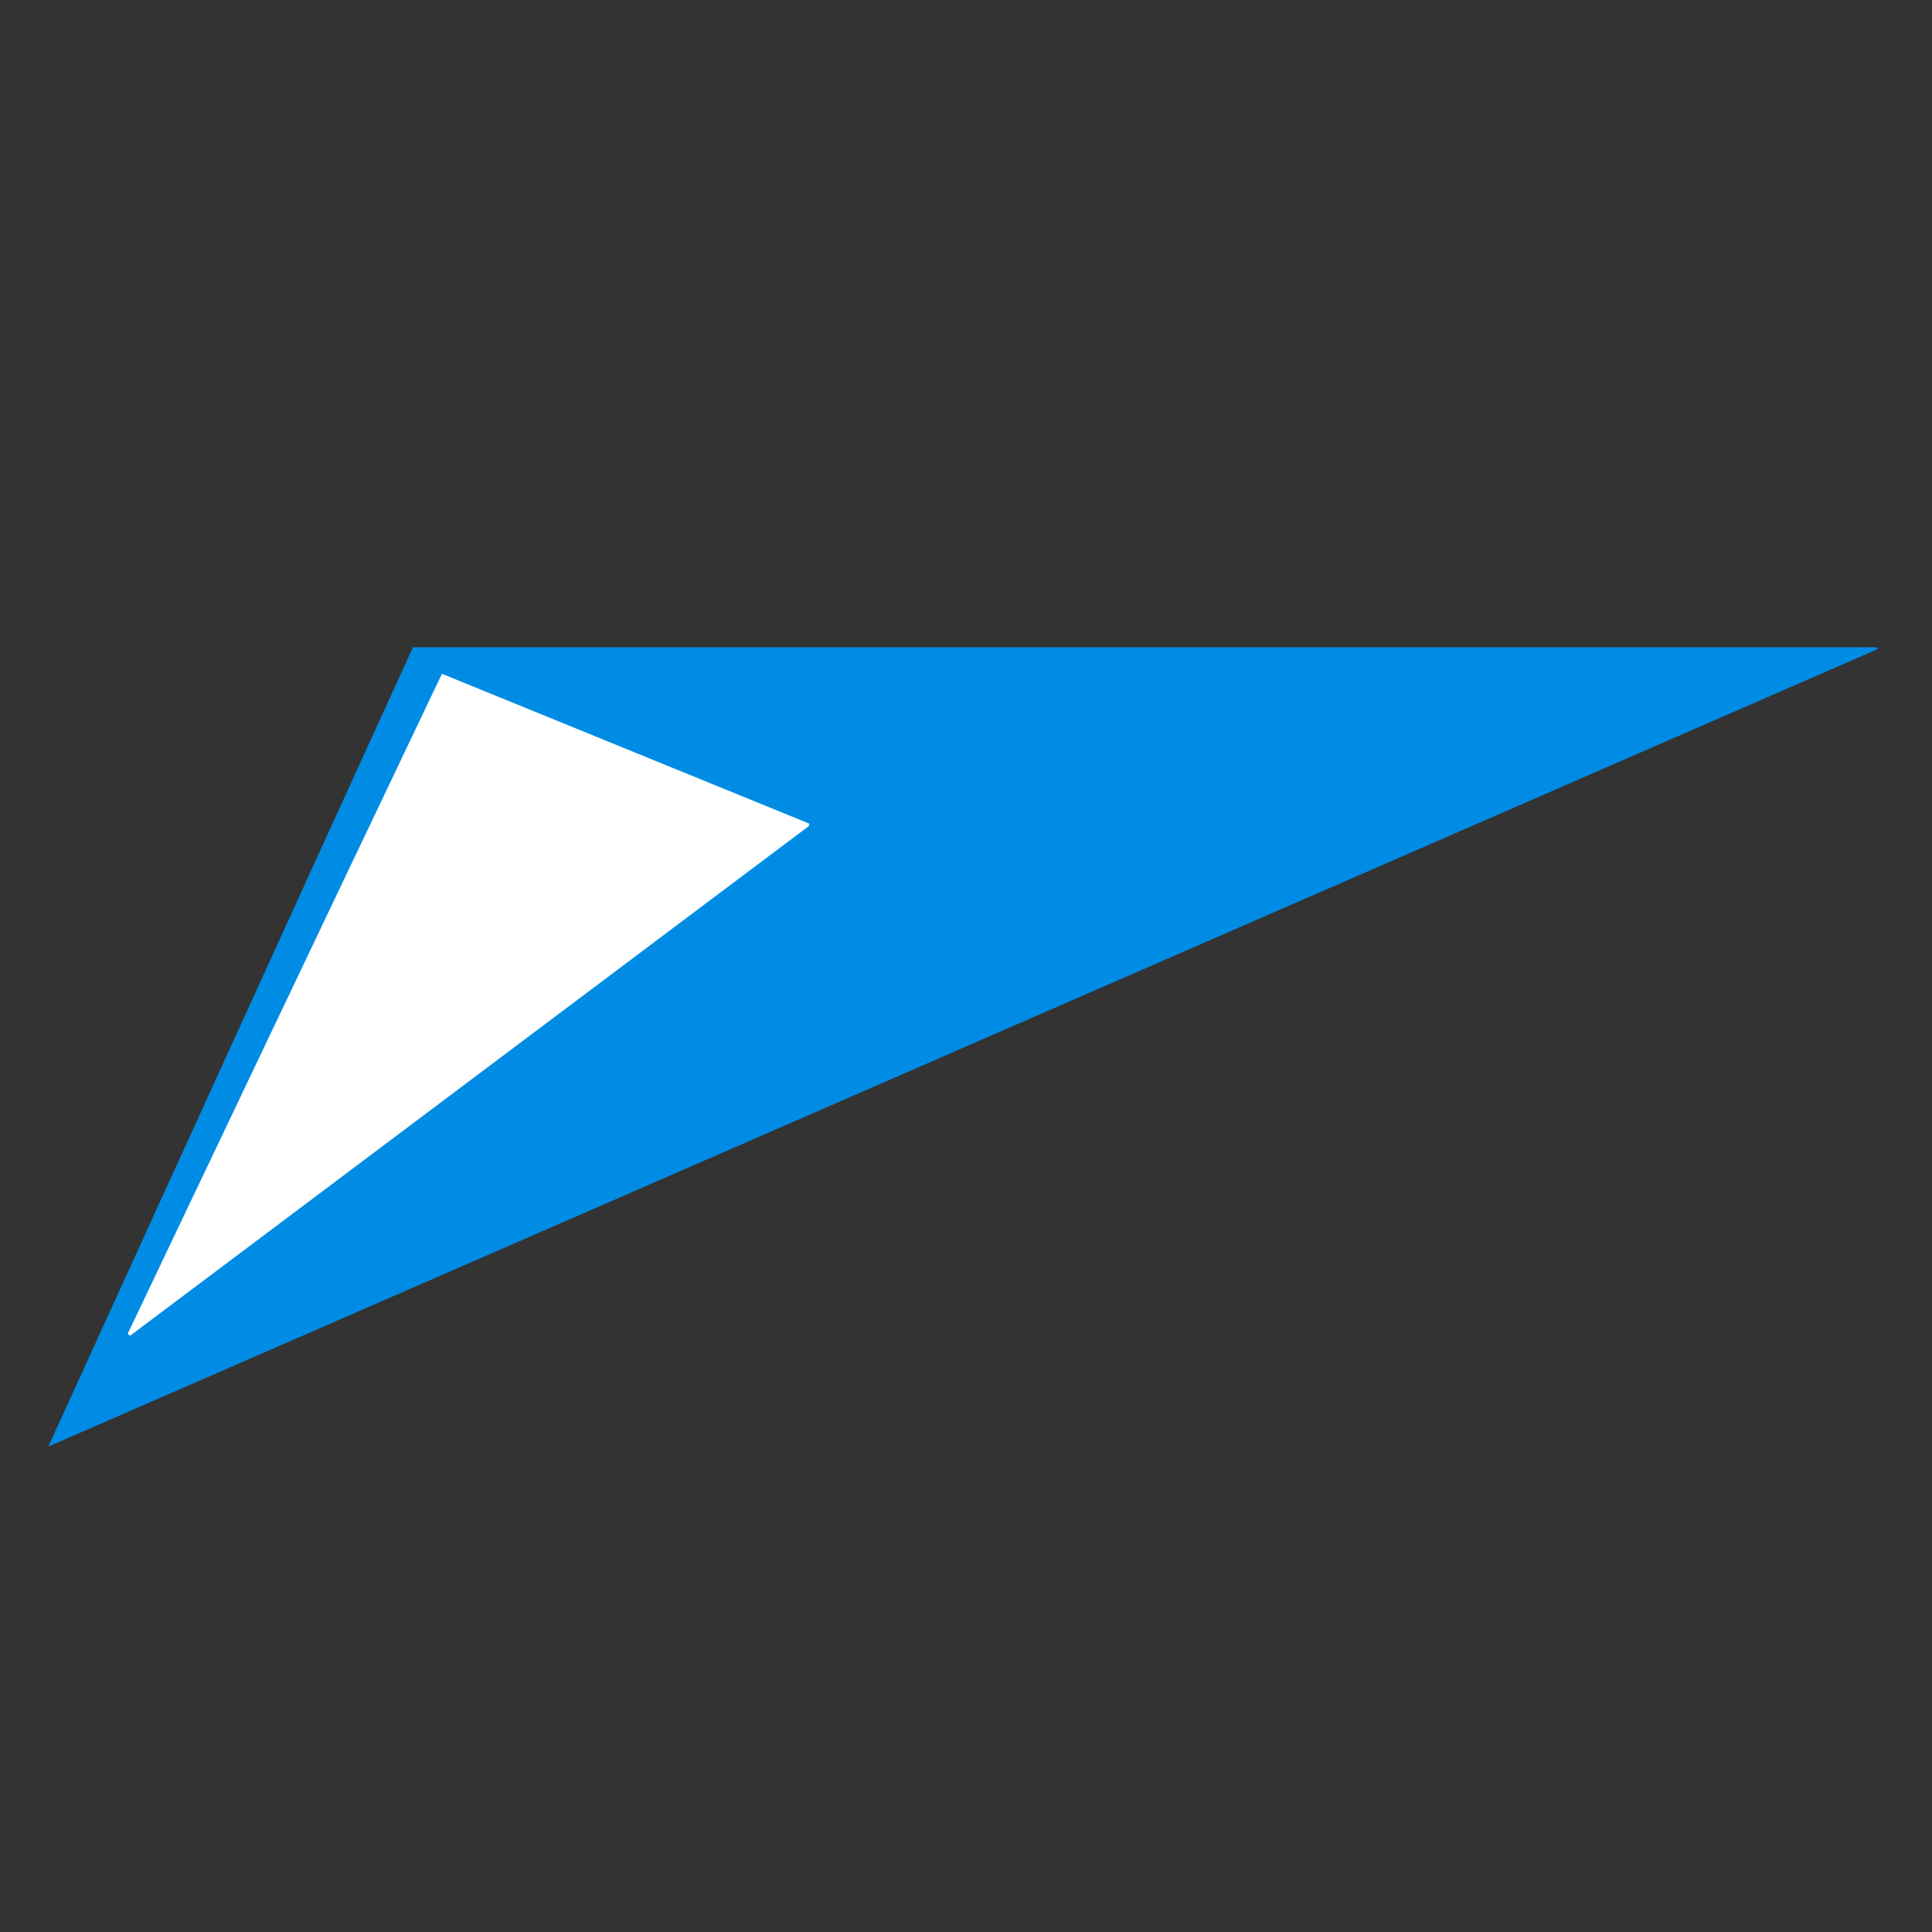
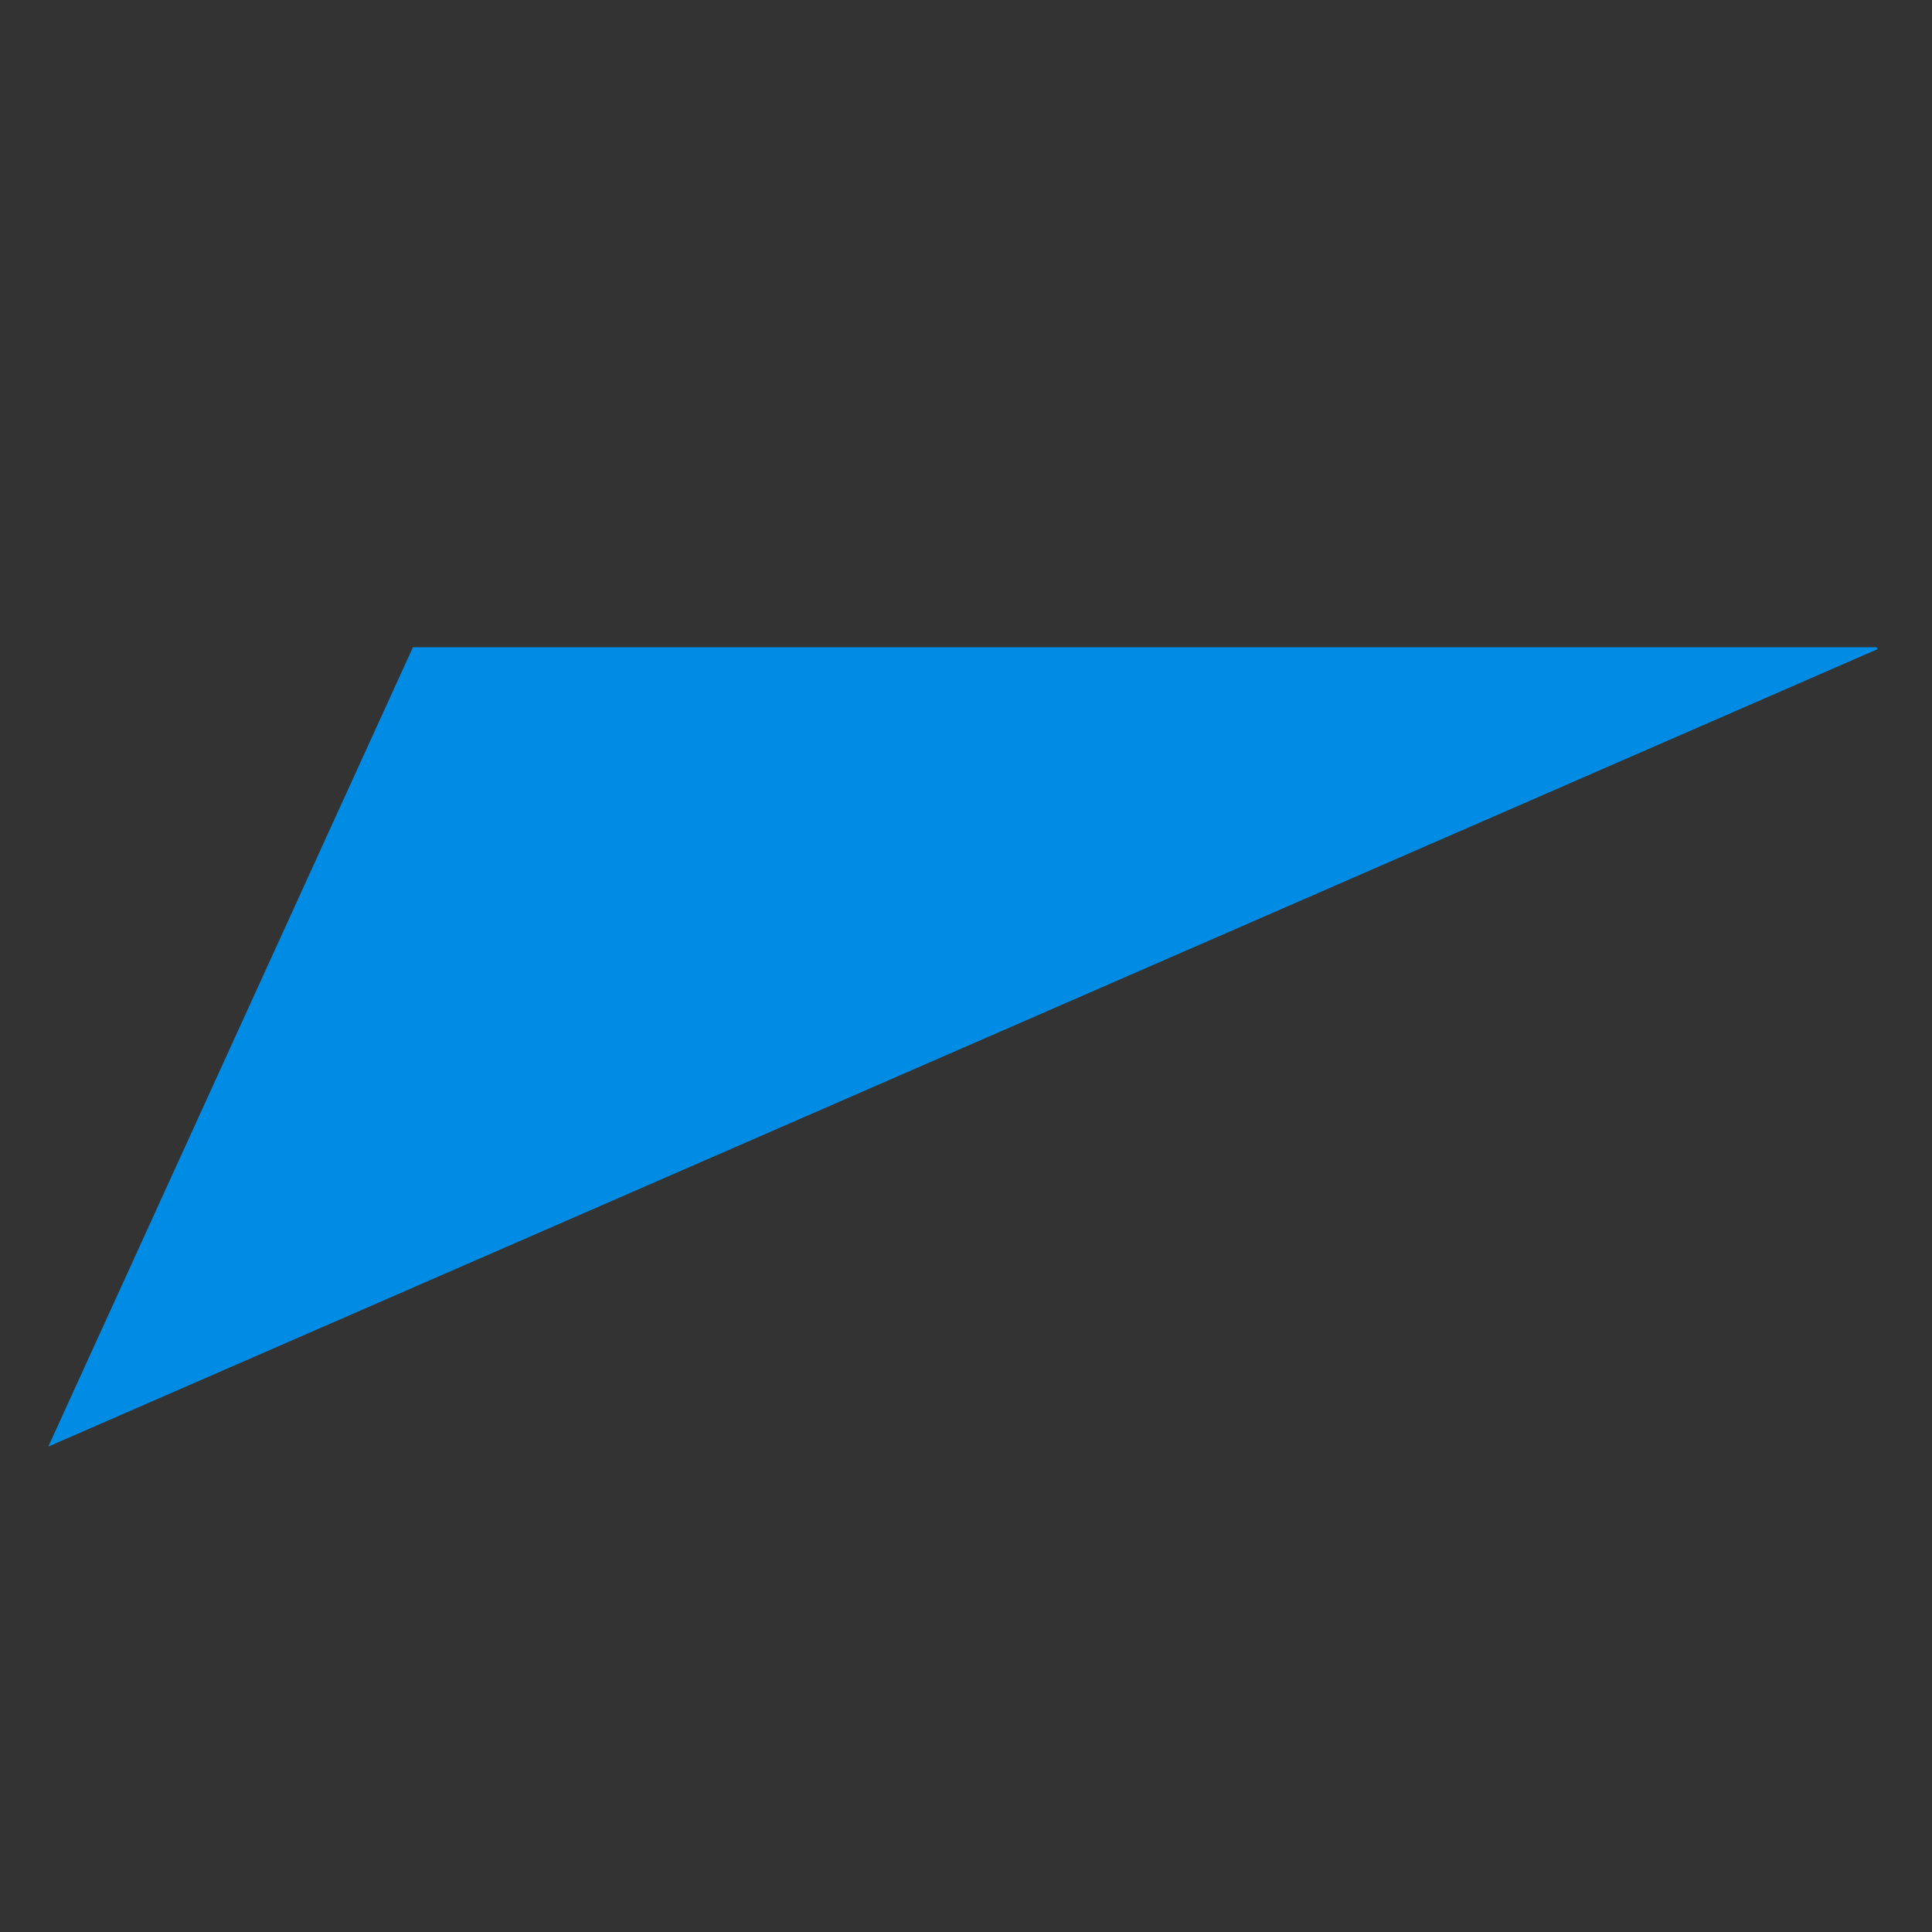
<svg xmlns="http://www.w3.org/2000/svg" version="1.1" id="Livello_1" x="0px" y="0px" viewBox="0 0 80 80" style="enable-background:new 0 0 80 80;" xml:space="preserve">
  <rect x="0" y="0" width="80" height="80" fill="#333333" stroke="none" />
  <style type="text/css">
	.st0{fill:#008CE4;}
	.st1{fill:#FFFFFF;}
</style>
  <path class="st0" d="M2,59.9l15.1-33.1c0,0,0,0,0,0h60.6c0,0,0.1,0.1,0,0.1L2,59.9C2,60,2,60,2,59.9z" />
-   <path class="st1" d="M18.3,27.9l15.2,6.2c0,0,0,0.1,0,0.1L5.4,55.3c0,0-0.1,0-0.1-0.1L18.3,27.9C18.2,27.9,18.3,27.9,18.3,27.9z" />
</svg>